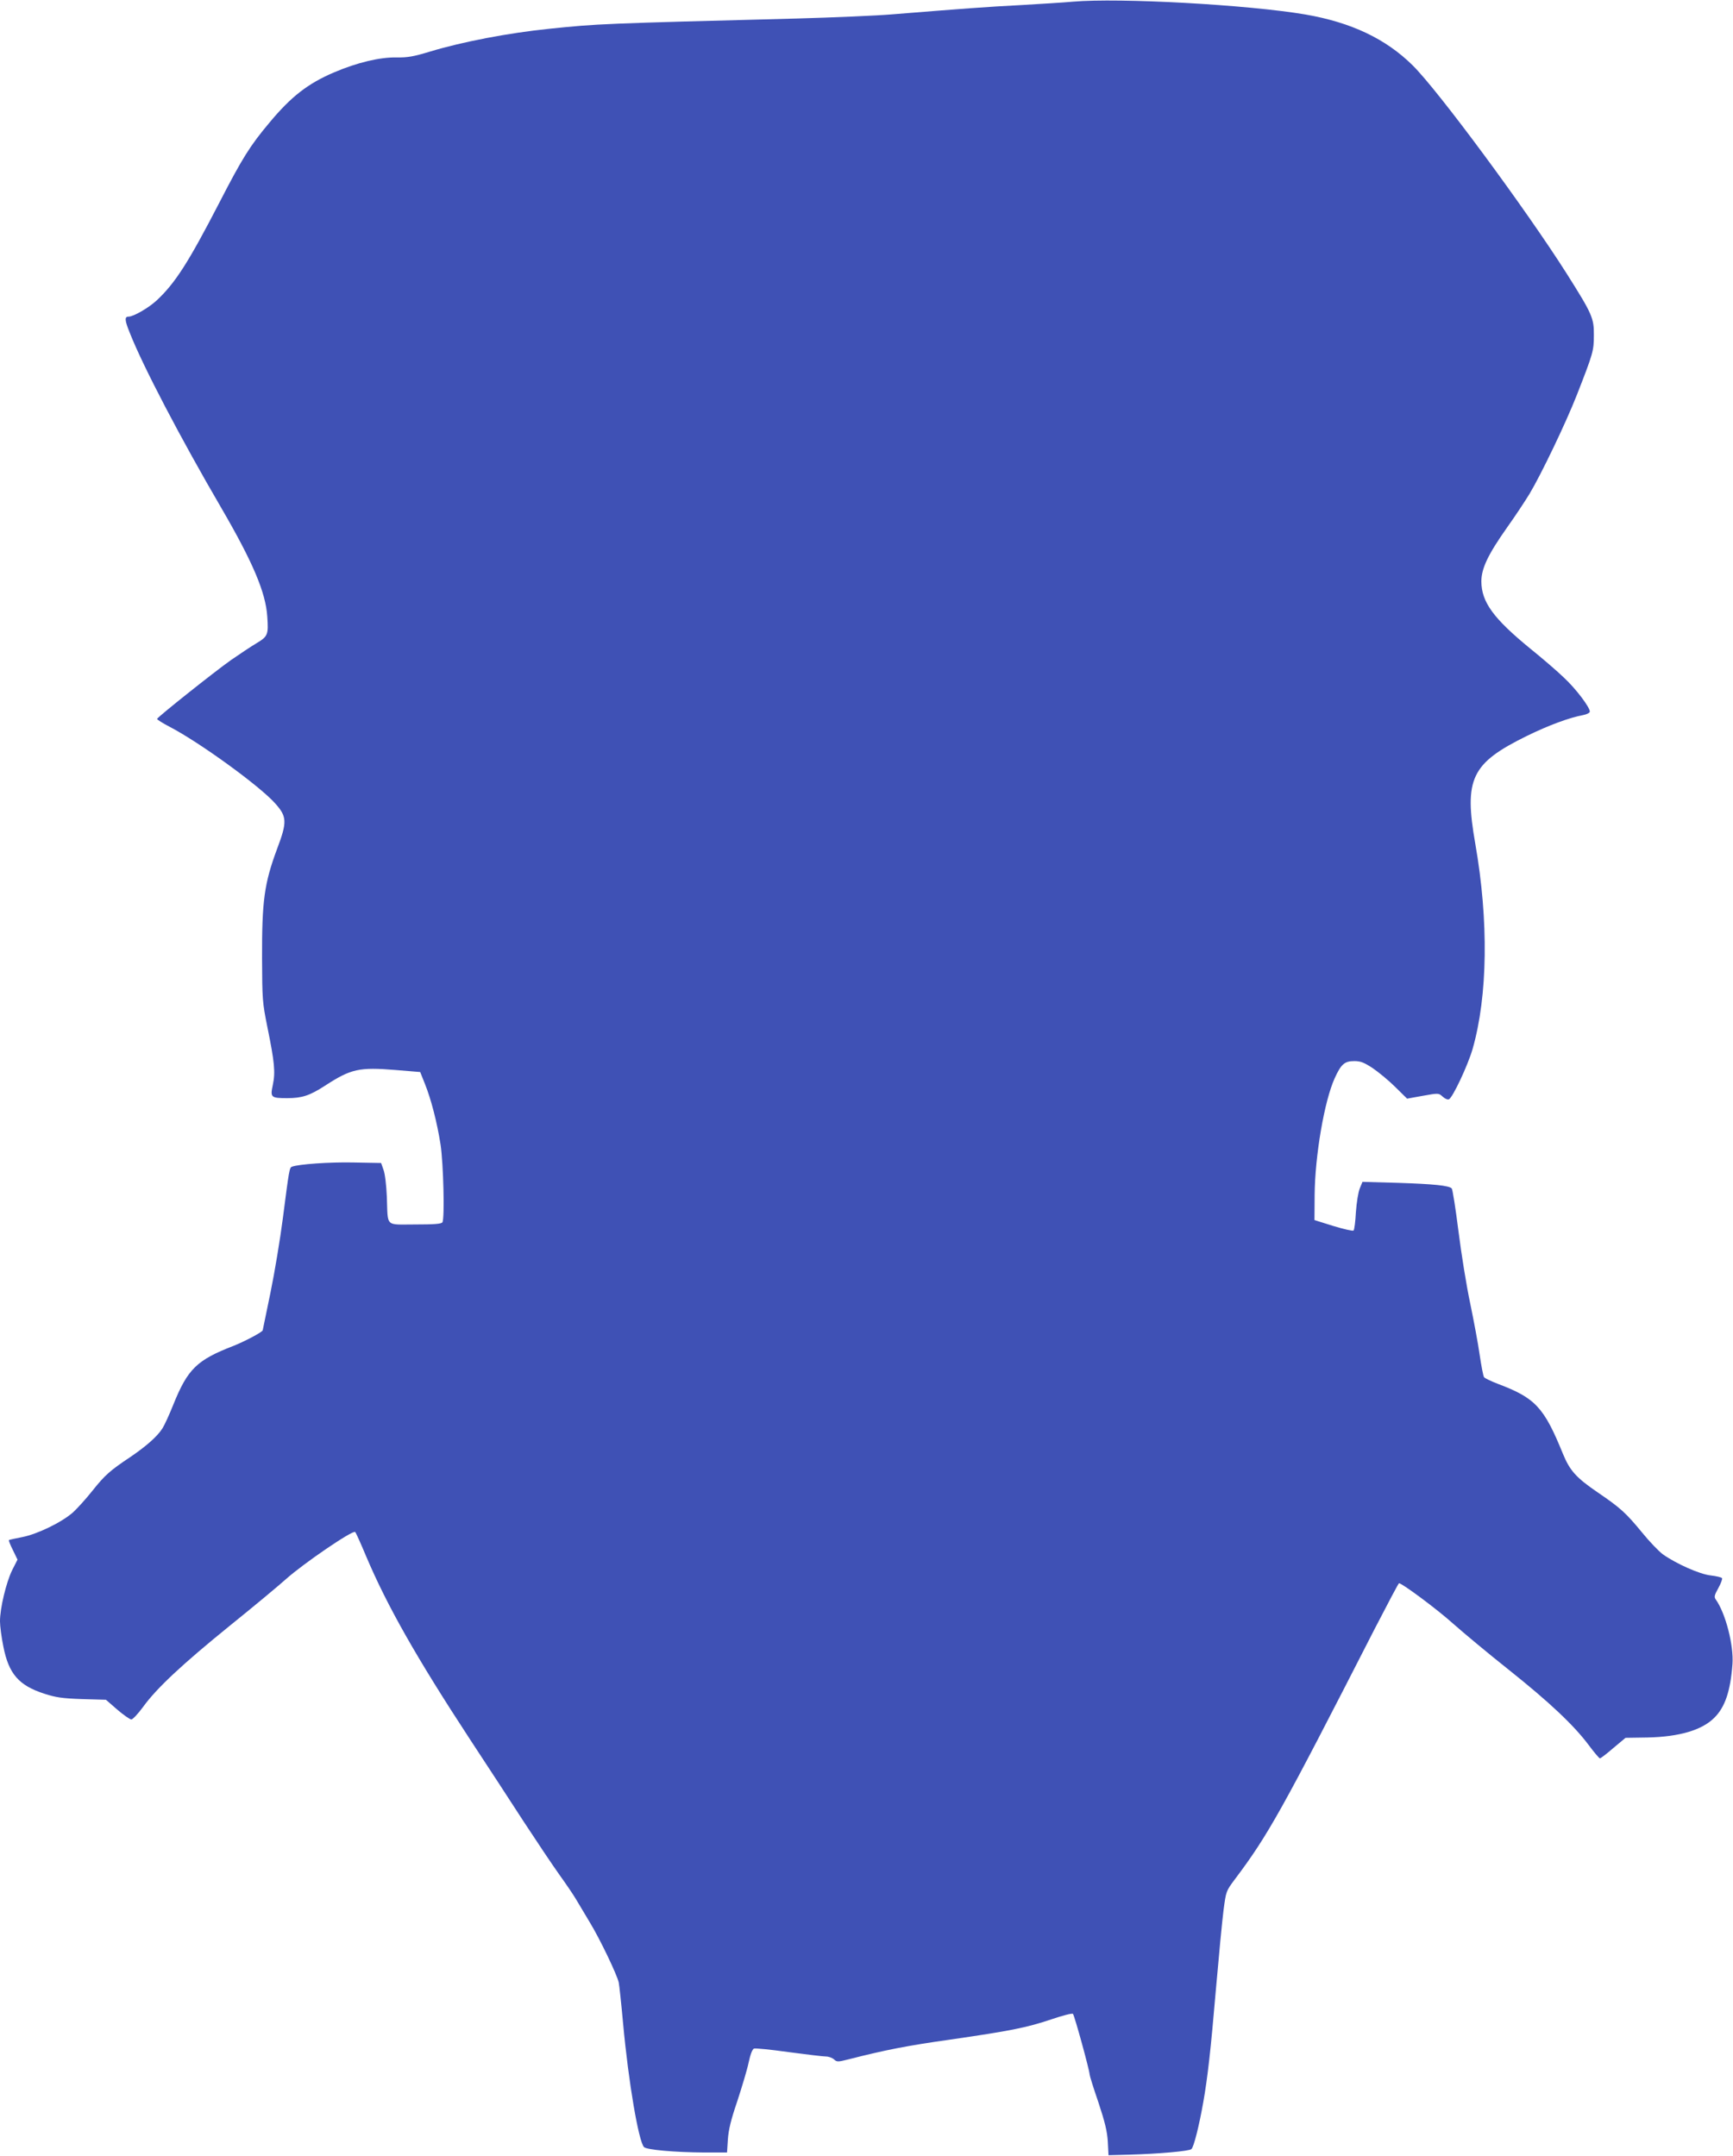
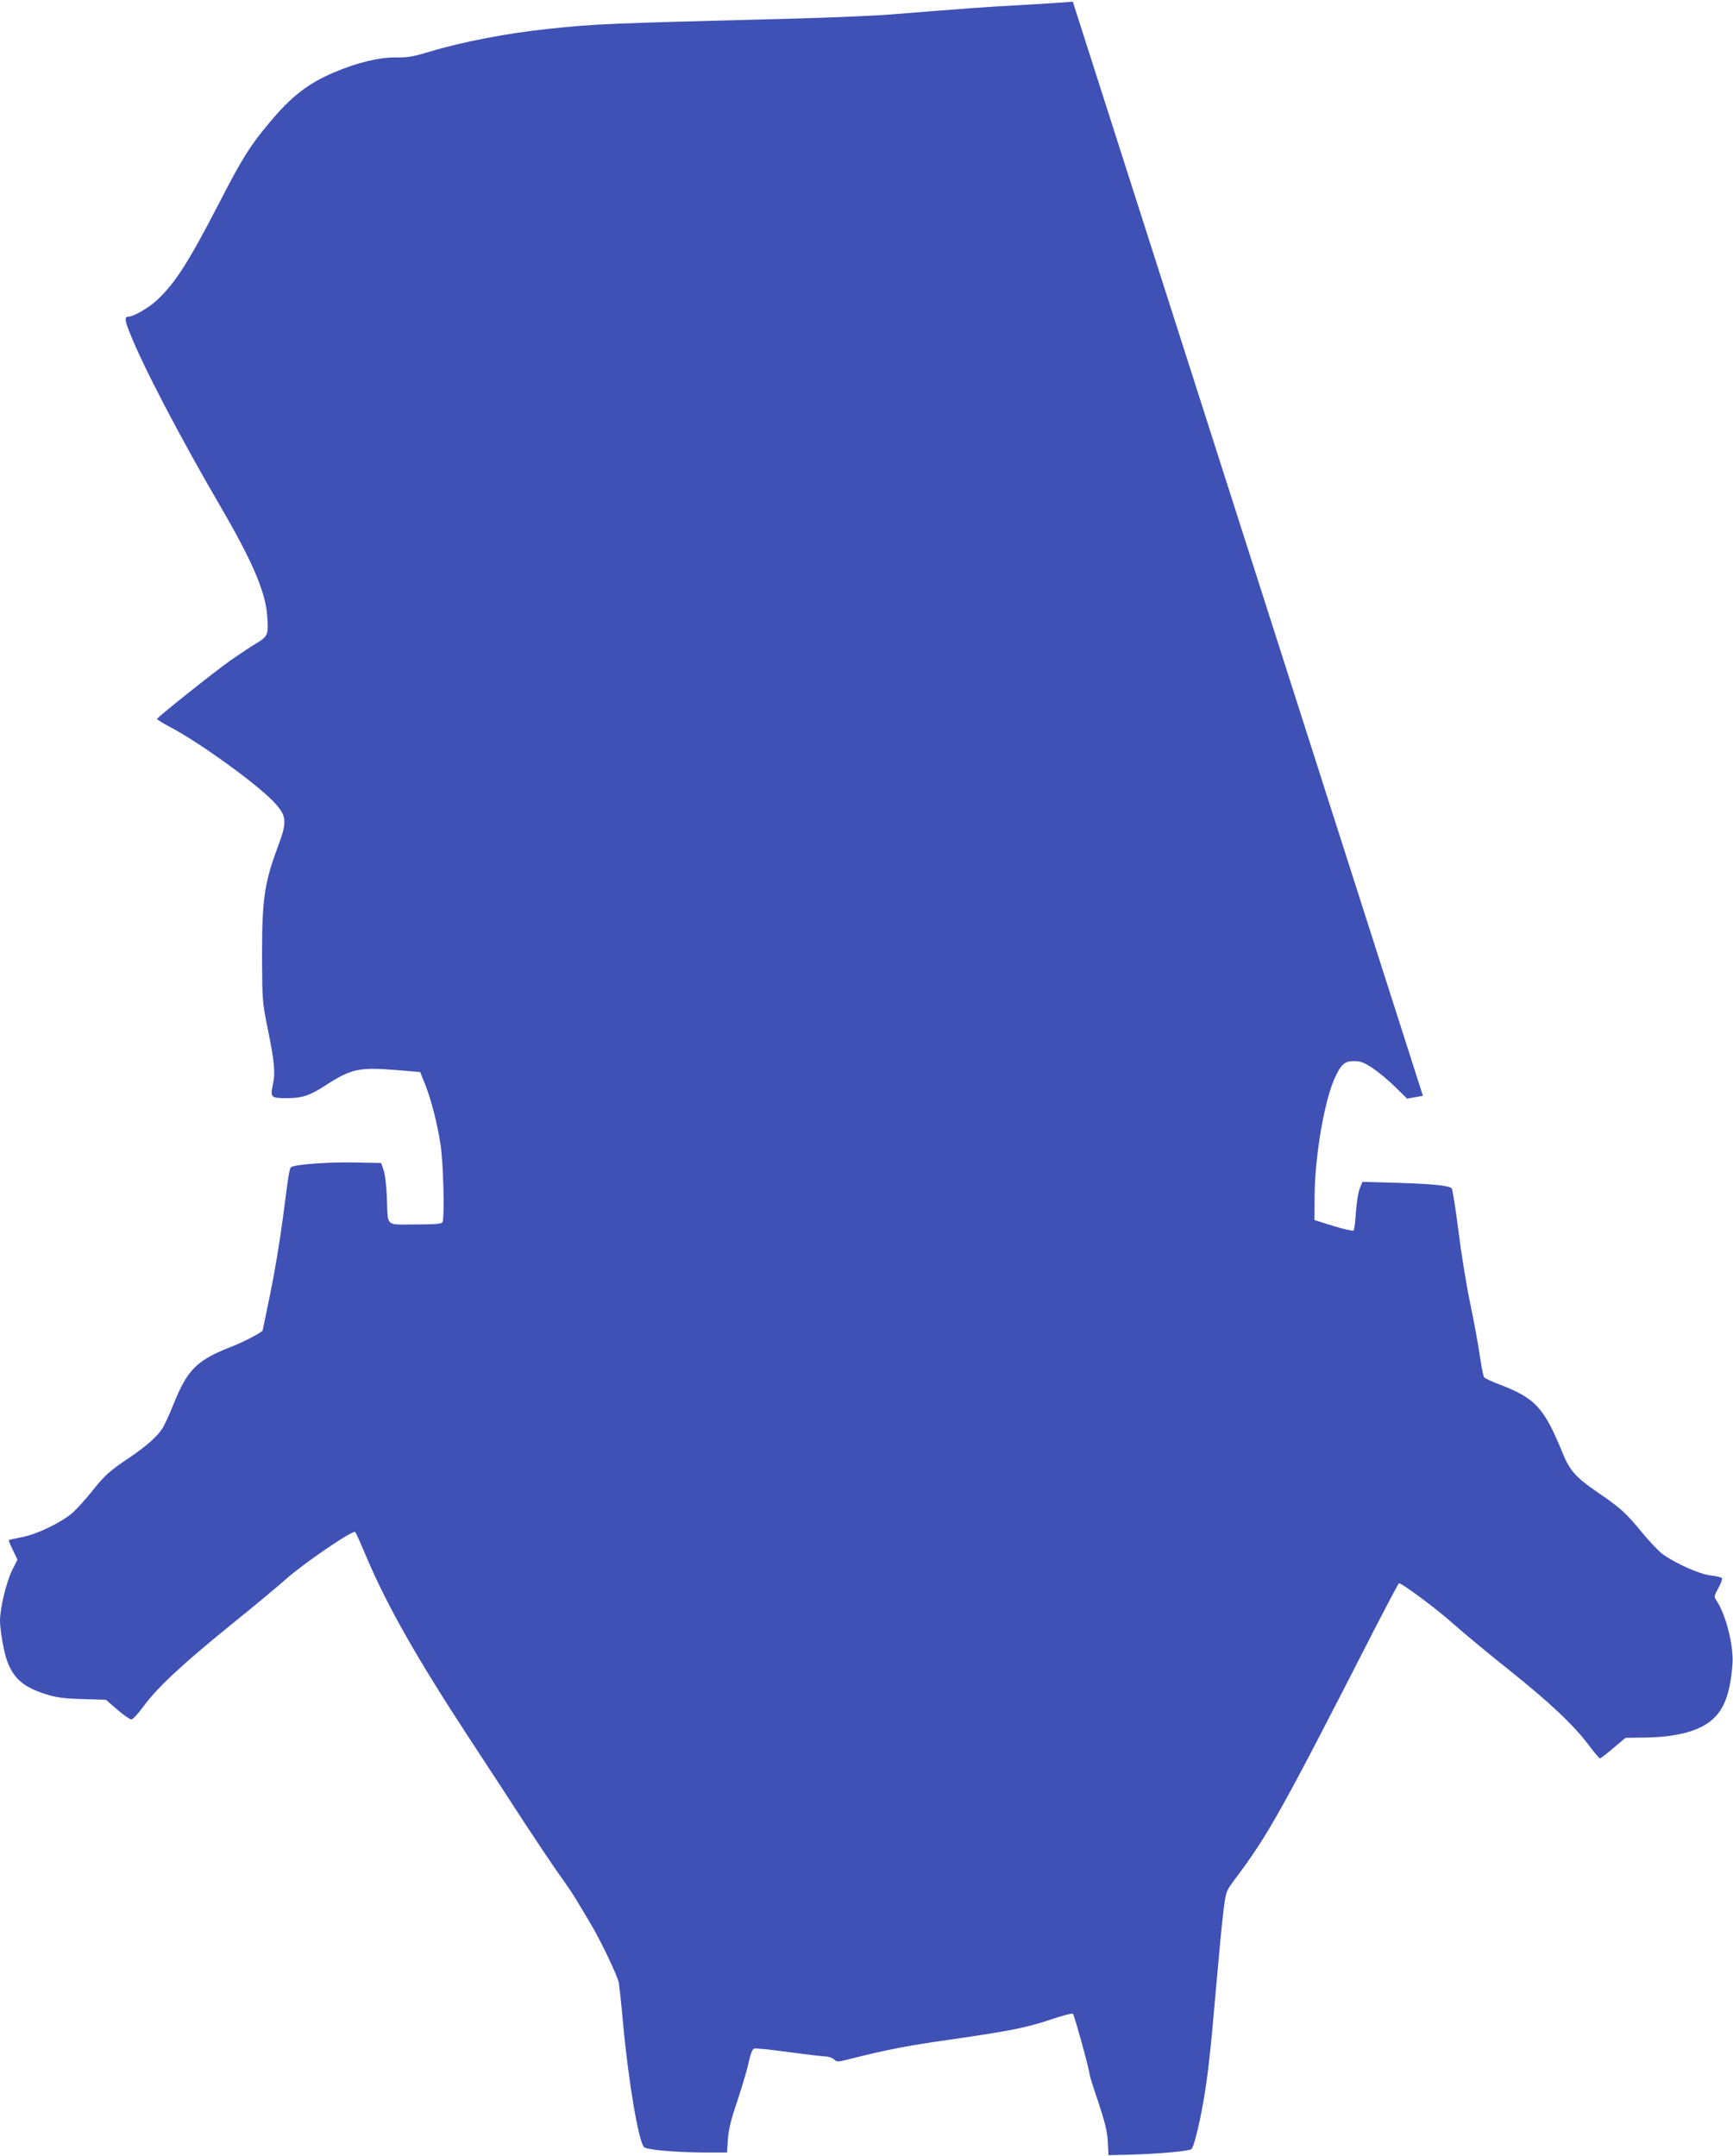
<svg xmlns="http://www.w3.org/2000/svg" version="1.0" width="1029pt" height="1280pt" viewBox="0 0 1029 1280" preserveAspectRatio="xMidYMid meet">
  <g transform="translate(0,1280) scale(0.1,-0.1)" fill="#3f51b5" stroke="none">
-     <path d="M6370 12790 c-52 -5 -189 -13 -305 -20 -198 -10 -356 -22 -765 -55 -96 -8 -353 -19 -570 -25 -1154 -30 -1182 -31 -1470 -61 -243 -25 -514 -77 -706 -135 -99 -30 -133 -36 -199 -35 -99 2 -234 -30 -372 -89 -155 -66 -255 -144 -383 -298 -115 -137 -161 -210 -298 -476 -184 -356 -262 -477 -371 -579 -47 -44 -138 -97 -168 -97 -24 0 -23 -21 8 -97 77 -196 302 -626 542 -1037 188 -323 265 -504 274 -647 8 -107 3 -118 -64 -158 -32 -19 -101 -65 -153 -101 -100 -71 -433 -336 -437 -348 -2 -4 32 -25 74 -47 177 -92 533 -350 626 -454 71 -79 73 -110 13 -269 -77 -207 -91 -310 -90 -652 1 -245 2 -261 32 -410 42 -206 48 -266 32 -341 -16 -75 -12 -79 86 -79 87 0 133 15 224 74 154 100 202 111 420 93 l145 -12 28 -70 c37 -92 72 -228 93 -361 17 -114 25 -439 11 -461 -6 -10 -50 -13 -162 -13 -181 0 -161 -19 -168 165 -3 68 -11 137 -20 160 l-14 40 -164 3 c-143 3 -326 -10 -365 -25 -15 -5 -17 -14 -54 -303 -16 -124 -49 -324 -74 -445 -25 -121 -46 -221 -46 -223 0 -10 -108 -67 -174 -93 -217 -84 -271 -136 -357 -349 -23 -58 -52 -121 -64 -140 -30 -48 -96 -106 -190 -170 -123 -82 -152 -108 -227 -202 -38 -48 -90 -105 -114 -127 -68 -60 -211 -129 -301 -147 -42 -8 -78 -16 -80 -18 -2 -2 8 -29 24 -60 l27 -56 -32 -63 c-35 -72 -72 -225 -72 -303 0 -29 9 -96 20 -150 32 -163 92 -231 243 -280 68 -22 106 -28 224 -32 l142 -4 68 -59 c37 -32 75 -58 83 -58 8 0 40 34 70 75 81 112 235 255 515 482 138 111 288 236 335 278 102 91 396 292 409 278 5 -5 34 -70 65 -144 125 -295 299 -602 618 -1089 100 -152 243 -371 318 -487 76 -116 171 -258 211 -314 41 -57 85 -122 99 -146 14 -23 51 -86 83 -139 58 -95 161 -309 171 -356 3 -13 15 -124 26 -245 32 -348 92 -698 124 -732 16 -16 183 -31 357 -32 l136 0 5 78 c4 57 18 116 56 227 27 83 58 185 67 228 10 48 22 80 32 84 8 3 101 -6 206 -21 106 -14 205 -26 221 -26 16 0 38 -8 48 -17 17 -16 23 -16 86 0 220 56 347 81 602 117 359 52 456 71 604 121 65 22 122 37 127 32 9 -9 99 -337 99 -360 0 -7 23 -81 52 -165 39 -118 52 -171 56 -234 l4 -80 122 3 c179 5 356 21 370 33 14 10 46 138 71 280 26 148 44 307 75 671 17 195 37 405 45 467 15 114 15 114 68 185 197 262 277 405 829 1485 77 149 142 272 145 272 18 0 228 -156 320 -239 62 -55 212 -180 333 -276 242 -193 386 -329 474 -447 32 -43 62 -78 66 -78 4 0 40 27 79 61 l73 61 131 2 c189 4 323 44 396 117 64 63 96 159 108 319 8 111 -41 302 -99 383 -11 15 -9 25 15 68 15 27 25 54 22 59 -3 5 -33 12 -66 16 -67 7 -207 70 -286 126 -24 18 -79 75 -122 128 -97 118 -129 147 -264 239 -129 88 -166 130 -207 230 -112 275 -163 331 -387 415 -39 15 -76 33 -81 39 -5 7 -16 66 -26 132 -9 66 -35 203 -56 305 -22 102 -53 295 -70 430 -17 135 -35 249 -40 254 -17 17 -106 26 -317 33 l-213 6 -16 -39 c-9 -22 -19 -84 -23 -141 -3 -56 -9 -105 -14 -109 -4 -4 -58 8 -120 27 l-112 35 1 149 c2 234 58 559 119 693 38 84 59 102 116 102 38 0 58 -8 110 -42 35 -24 96 -74 134 -112 l70 -69 94 17 c94 17 94 16 117 -5 13 -12 29 -19 37 -16 22 8 113 202 141 299 90 315 96 761 16 1218 -68 387 -24 478 305 640 131 64 252 109 338 125 20 4 37 13 37 20 0 26 -82 135 -153 201 -39 38 -131 117 -203 175 -216 177 -287 274 -288 396 0 78 39 160 154 323 45 63 104 152 132 198 69 115 215 419 281 587 97 248 101 262 101 355 1 101 -10 126 -161 365 -241 380 -763 1087 -915 1237 -160 158 -365 255 -637 302 -342 58 -1103 100 -1381 76z" />
+     <path d="M6370 12790 c-52 -5 -189 -13 -305 -20 -198 -10 -356 -22 -765 -55 -96 -8 -353 -19 -570 -25 -1154 -30 -1182 -31 -1470 -61 -243 -25 -514 -77 -706 -135 -99 -30 -133 -36 -199 -35 -99 2 -234 -30 -372 -89 -155 -66 -255 -144 -383 -298 -115 -137 -161 -210 -298 -476 -184 -356 -262 -477 -371 -579 -47 -44 -138 -97 -168 -97 -24 0 -23 -21 8 -97 77 -196 302 -626 542 -1037 188 -323 265 -504 274 -647 8 -107 3 -118 -64 -158 -32 -19 -101 -65 -153 -101 -100 -71 -433 -336 -437 -348 -2 -4 32 -25 74 -47 177 -92 533 -350 626 -454 71 -79 73 -110 13 -269 -77 -207 -91 -310 -90 -652 1 -245 2 -261 32 -410 42 -206 48 -266 32 -341 -16 -75 -12 -79 86 -79 87 0 133 15 224 74 154 100 202 111 420 93 l145 -12 28 -70 c37 -92 72 -228 93 -361 17 -114 25 -439 11 -461 -6 -10 -50 -13 -162 -13 -181 0 -161 -19 -168 165 -3 68 -11 137 -20 160 l-14 40 -164 3 c-143 3 -326 -10 -365 -25 -15 -5 -17 -14 -54 -303 -16 -124 -49 -324 -74 -445 -25 -121 -46 -221 -46 -223 0 -10 -108 -67 -174 -93 -217 -84 -271 -136 -357 -349 -23 -58 -52 -121 -64 -140 -30 -48 -96 -106 -190 -170 -123 -82 -152 -108 -227 -202 -38 -48 -90 -105 -114 -127 -68 -60 -211 -129 -301 -147 -42 -8 -78 -16 -80 -18 -2 -2 8 -29 24 -60 l27 -56 -32 -63 c-35 -72 -72 -225 -72 -303 0 -29 9 -96 20 -150 32 -163 92 -231 243 -280 68 -22 106 -28 224 -32 l142 -4 68 -59 c37 -32 75 -58 83 -58 8 0 40 34 70 75 81 112 235 255 515 482 138 111 288 236 335 278 102 91 396 292 409 278 5 -5 34 -70 65 -144 125 -295 299 -602 618 -1089 100 -152 243 -371 318 -487 76 -116 171 -258 211 -314 41 -57 85 -122 99 -146 14 -23 51 -86 83 -139 58 -95 161 -309 171 -356 3 -13 15 -124 26 -245 32 -348 92 -698 124 -732 16 -16 183 -31 357 -32 l136 0 5 78 c4 57 18 116 56 227 27 83 58 185 67 228 10 48 22 80 32 84 8 3 101 -6 206 -21 106 -14 205 -26 221 -26 16 0 38 -8 48 -17 17 -16 23 -16 86 0 220 56 347 81 602 117 359 52 456 71 604 121 65 22 122 37 127 32 9 -9 99 -337 99 -360 0 -7 23 -81 52 -165 39 -118 52 -171 56 -234 l4 -80 122 3 c179 5 356 21 370 33 14 10 46 138 71 280 26 148 44 307 75 671 17 195 37 405 45 467 15 114 15 114 68 185 197 262 277 405 829 1485 77 149 142 272 145 272 18 0 228 -156 320 -239 62 -55 212 -180 333 -276 242 -193 386 -329 474 -447 32 -43 62 -78 66 -78 4 0 40 27 79 61 l73 61 131 2 c189 4 323 44 396 117 64 63 96 159 108 319 8 111 -41 302 -99 383 -11 15 -9 25 15 68 15 27 25 54 22 59 -3 5 -33 12 -66 16 -67 7 -207 70 -286 126 -24 18 -79 75 -122 128 -97 118 -129 147 -264 239 -129 88 -166 130 -207 230 -112 275 -163 331 -387 415 -39 15 -76 33 -81 39 -5 7 -16 66 -26 132 -9 66 -35 203 -56 305 -22 102 -53 295 -70 430 -17 135 -35 249 -40 254 -17 17 -106 26 -317 33 l-213 6 -16 -39 c-9 -22 -19 -84 -23 -141 -3 -56 -9 -105 -14 -109 -4 -4 -58 8 -120 27 l-112 35 1 149 c2 234 58 559 119 693 38 84 59 102 116 102 38 0 58 -8 110 -42 35 -24 96 -74 134 -112 l70 -69 94 17 z" />
  </g>
</svg>